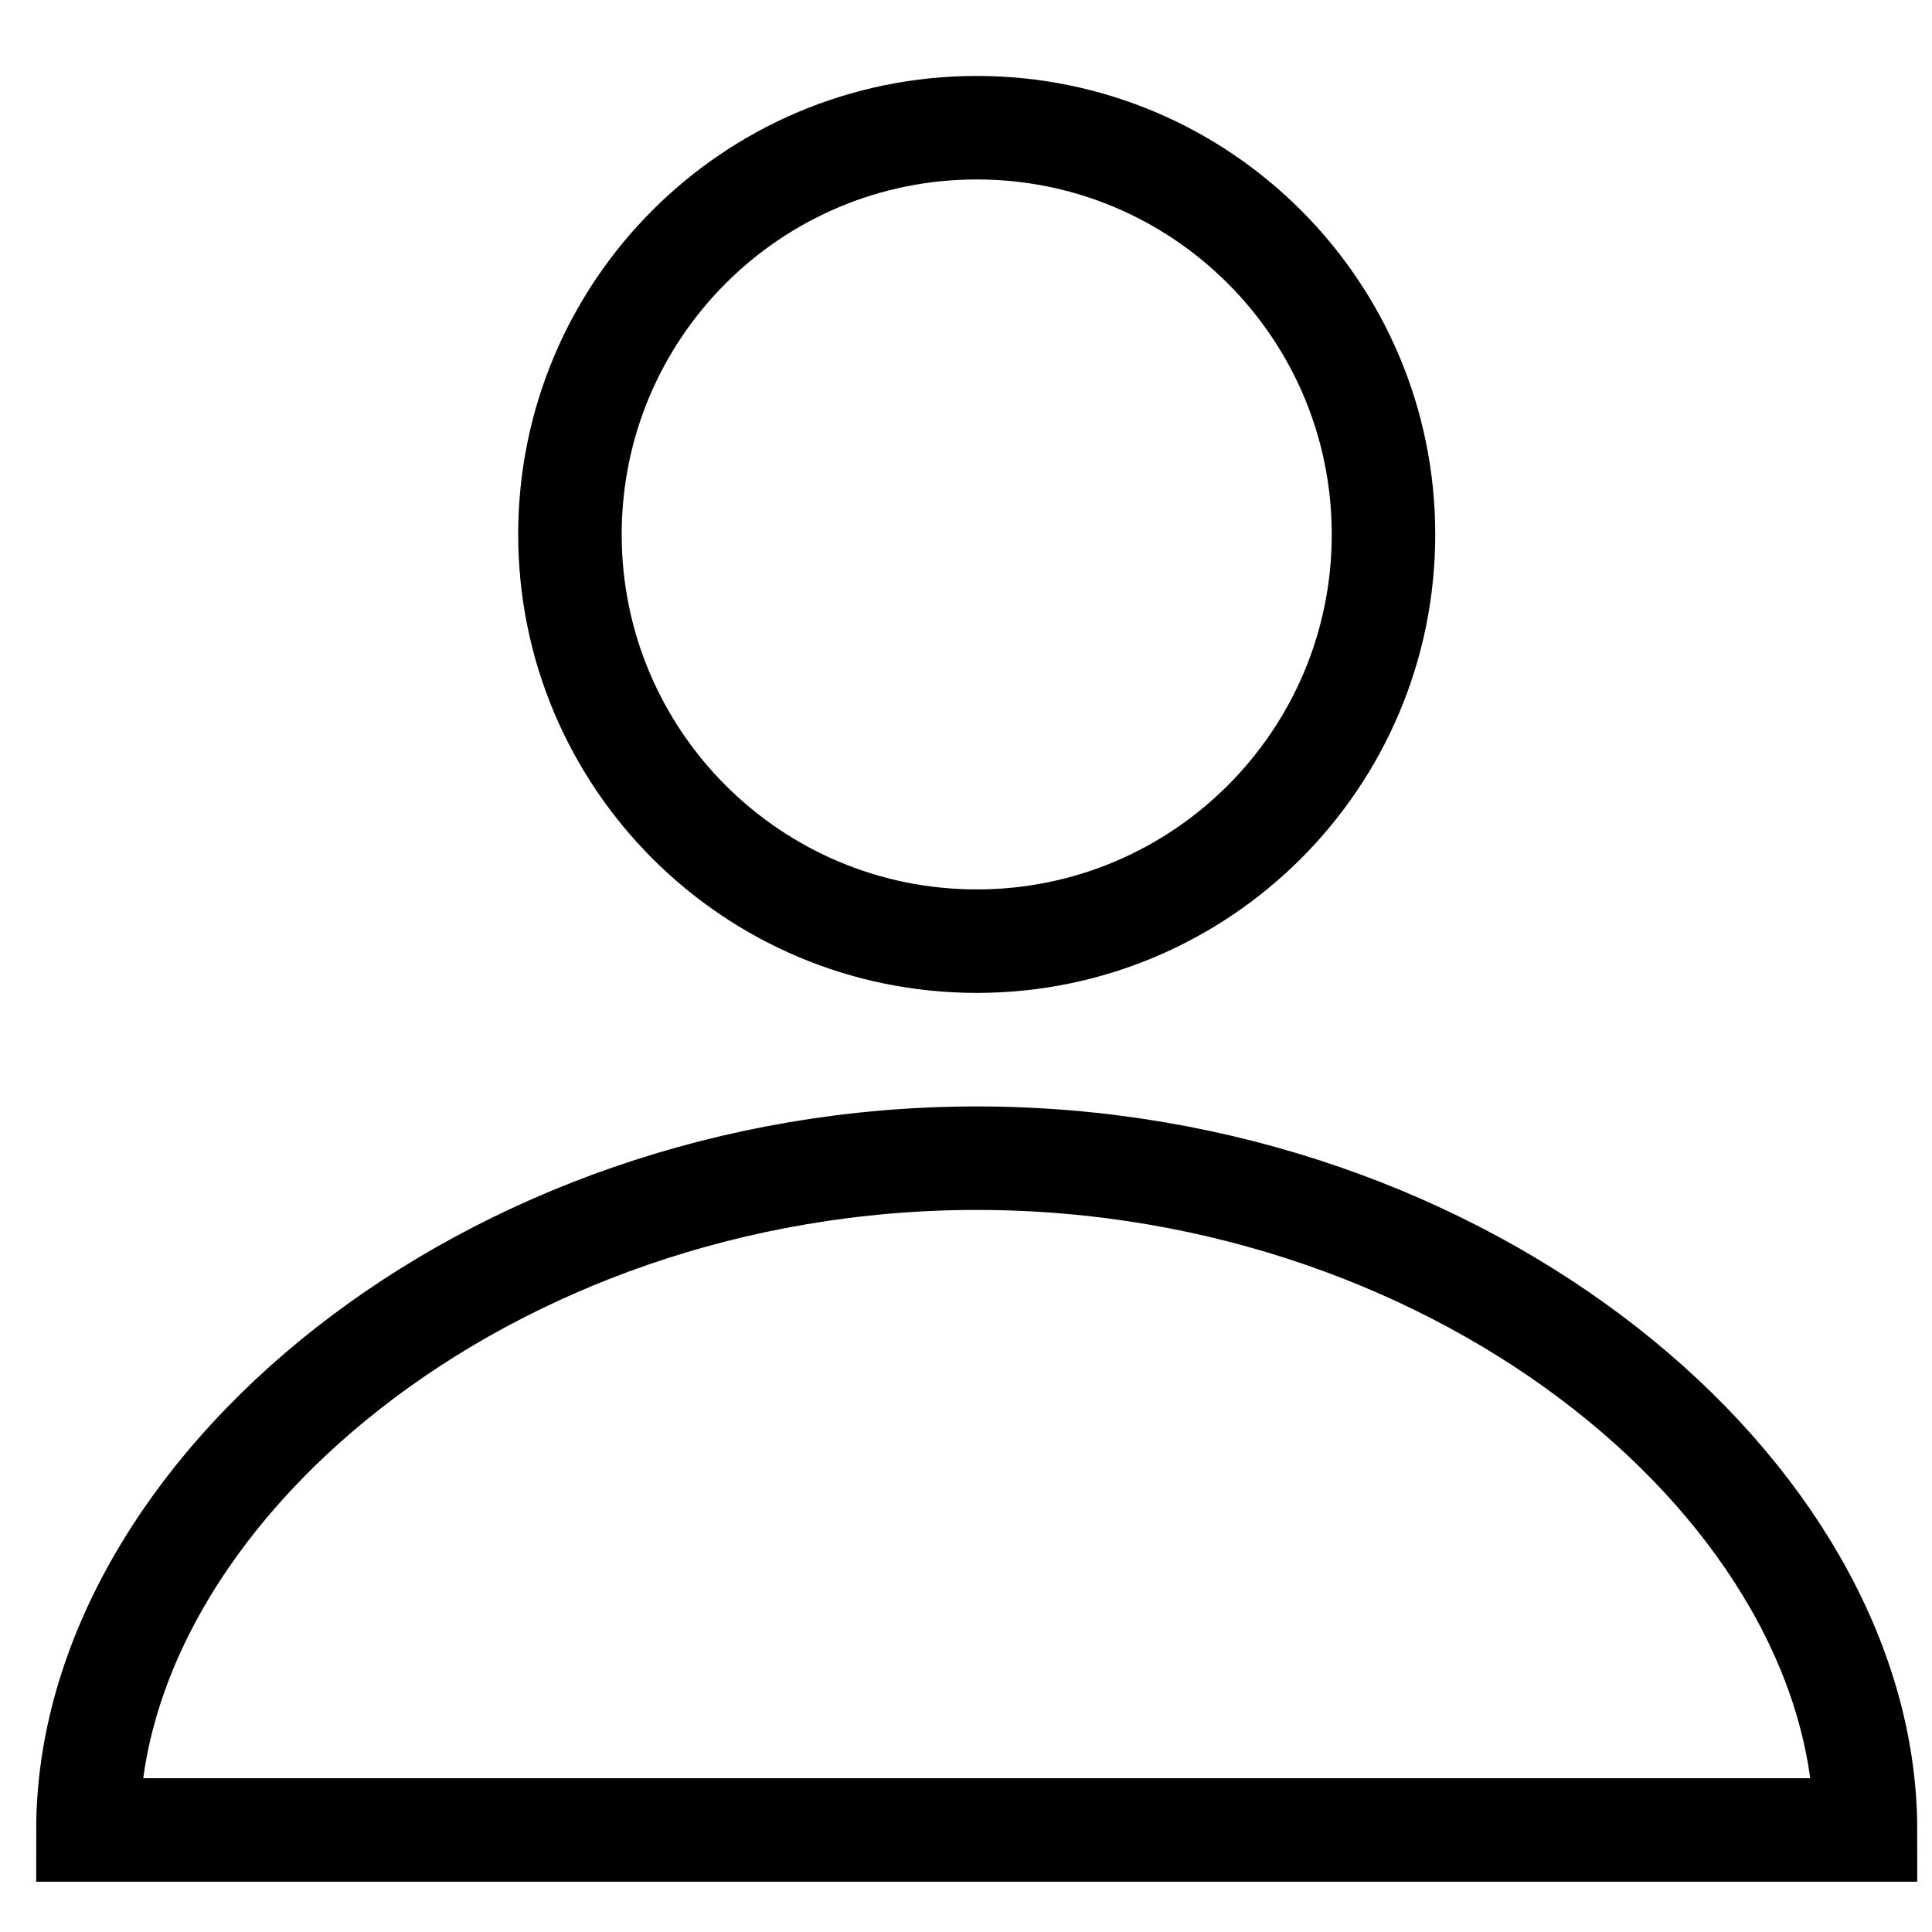
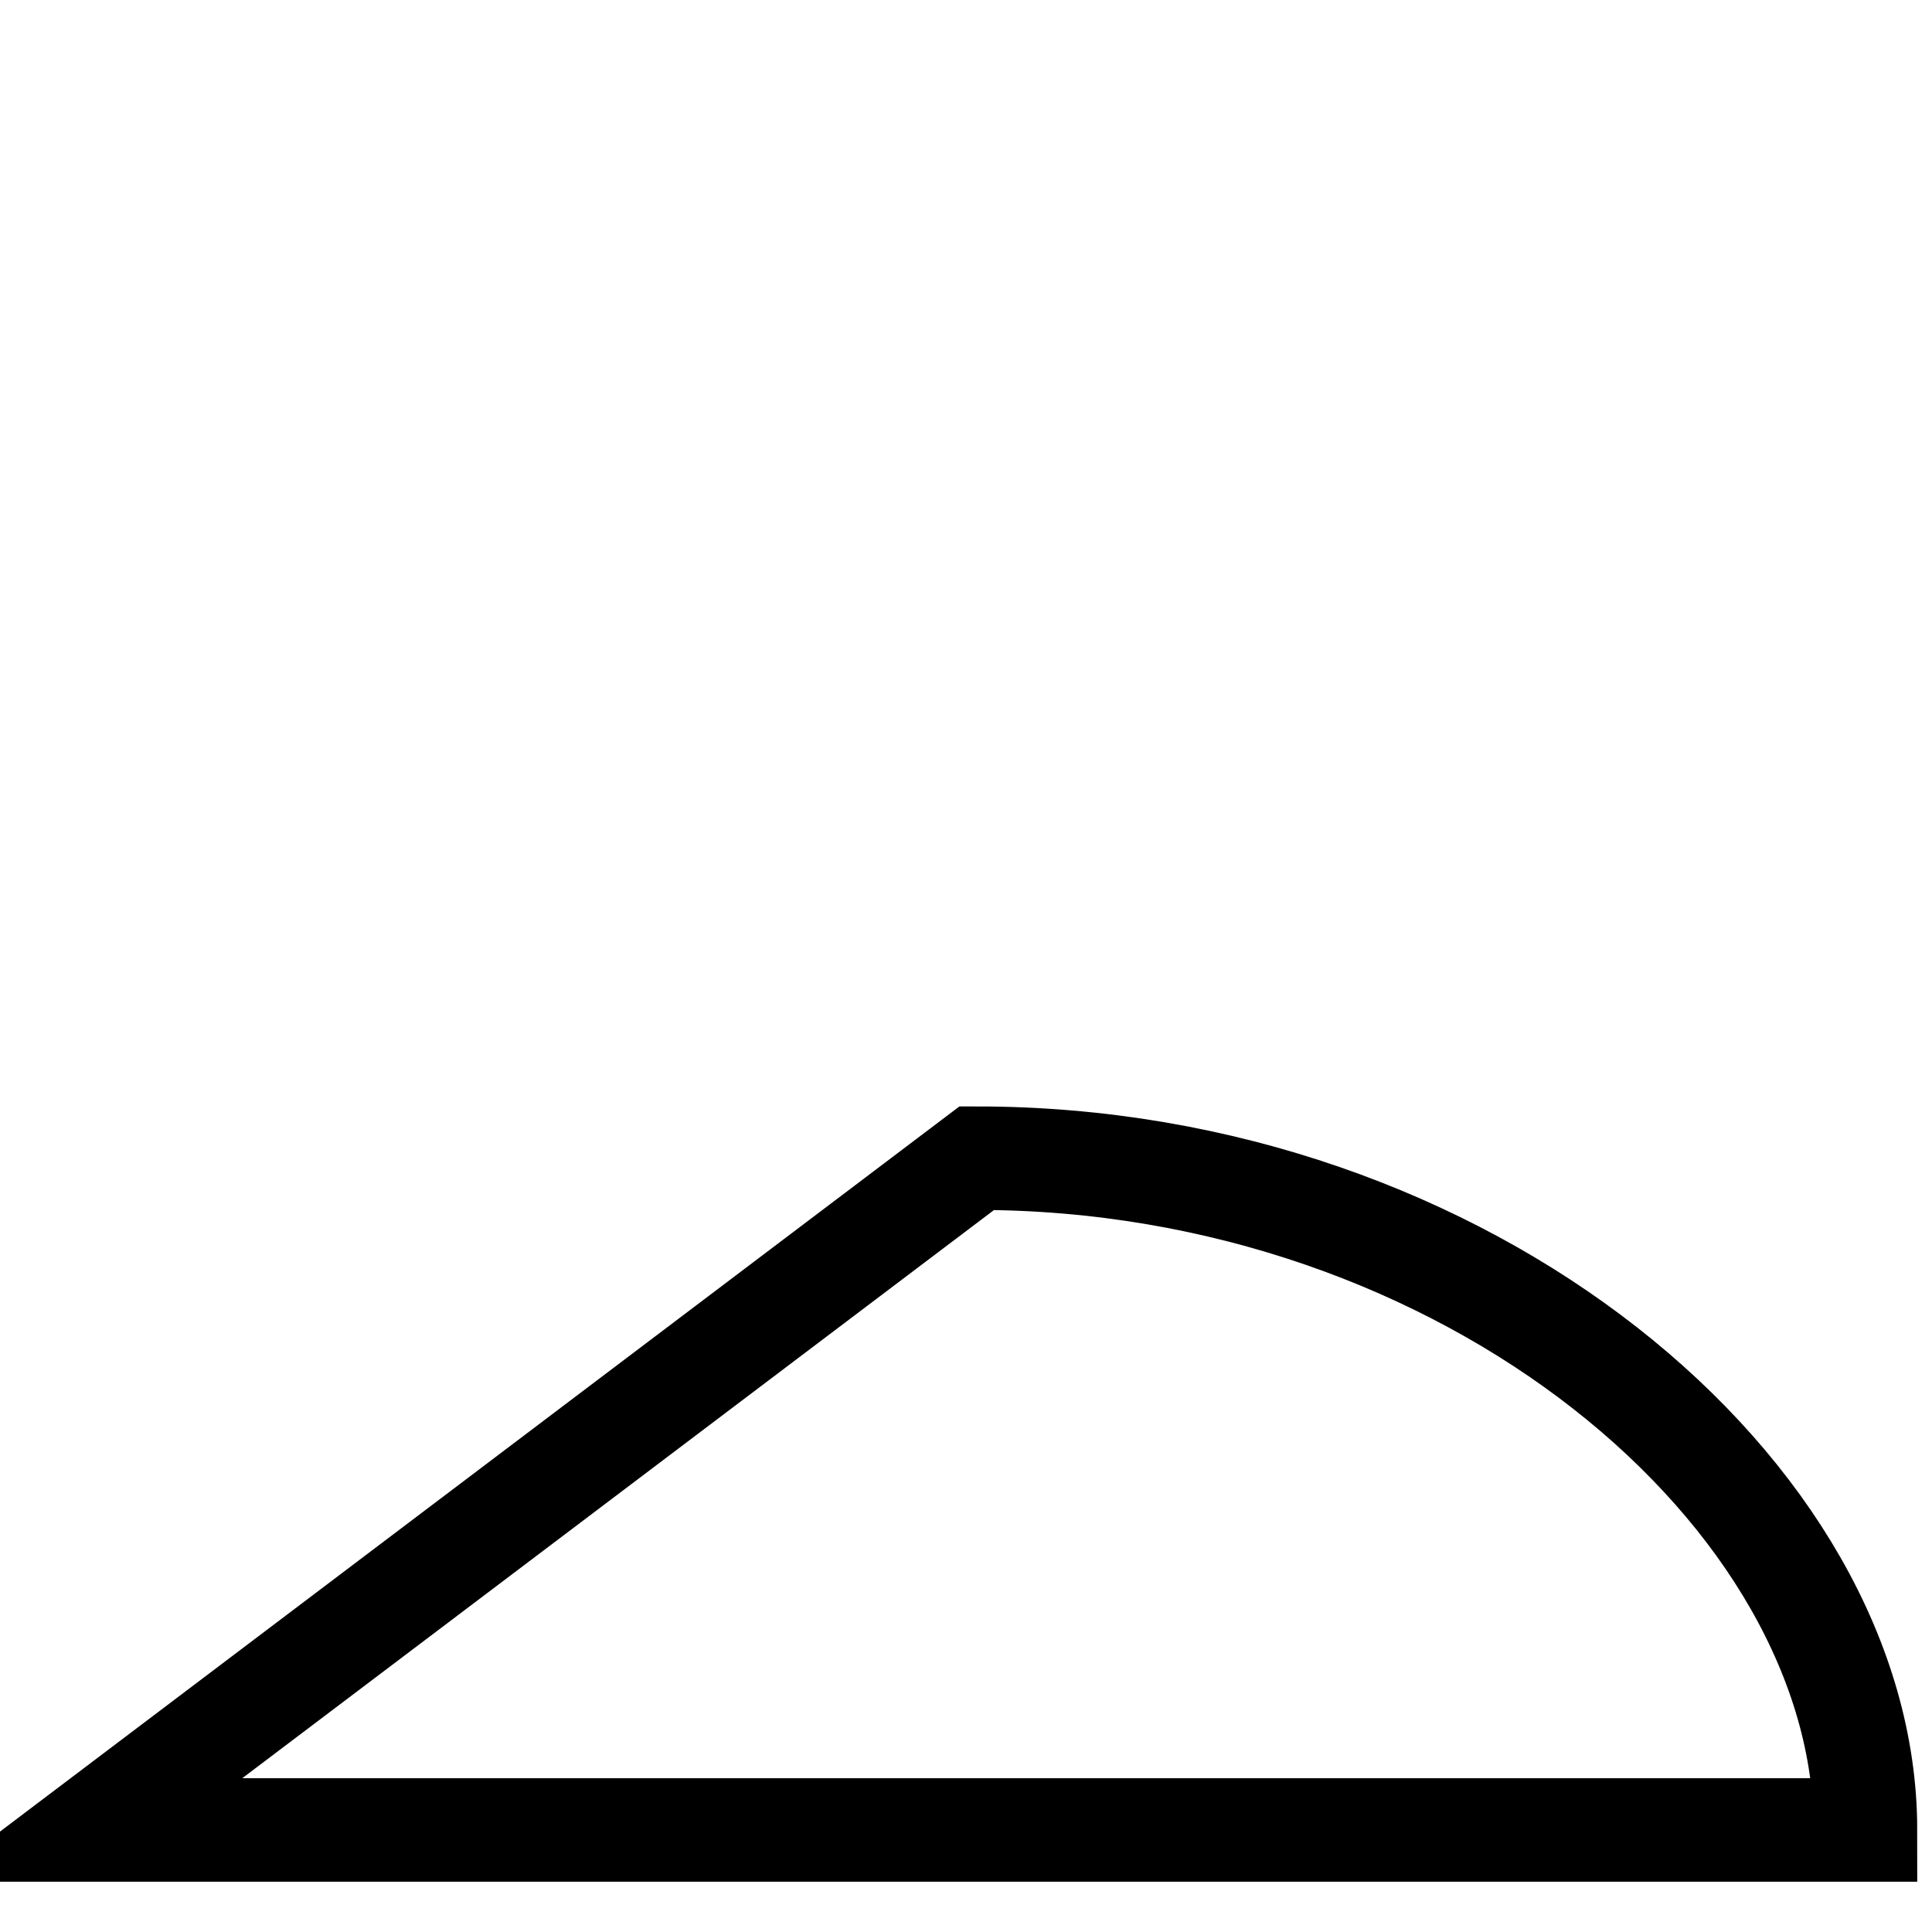
<svg xmlns="http://www.w3.org/2000/svg" width="21" height="21" viewBox="0 0 21 21" fill="none">
  <g clip-path="url(#clip0_93_78)">
-     <path d="M10.617 12.589C15.952 12.589 20.277 16.24 20.277 19.891H0.956C0.956 16.24 5.281 12.589 10.617 12.589Z" stroke="black" stroke-width="1.125" />
-     <path d="M10.617 10.23C13.058 10.23 15.038 8.251 15.038 5.809C15.038 3.367 13.058 1.388 10.617 1.388C8.175 1.388 6.195 3.367 6.195 5.809C6.195 8.251 8.175 10.23 10.617 10.23Z" stroke="black" stroke-width="1.125" />
+     <path d="M10.617 12.589C15.952 12.589 20.277 16.24 20.277 19.891H0.956Z" stroke="black" stroke-width="1.125" />
  </g>
  <defs>
    <clipPath id="clip0_93_78">
      <rect width="21" height="20.25" fill="white" transform="translate(0 0.375)" />
    </clipPath>
  </defs>
</svg>